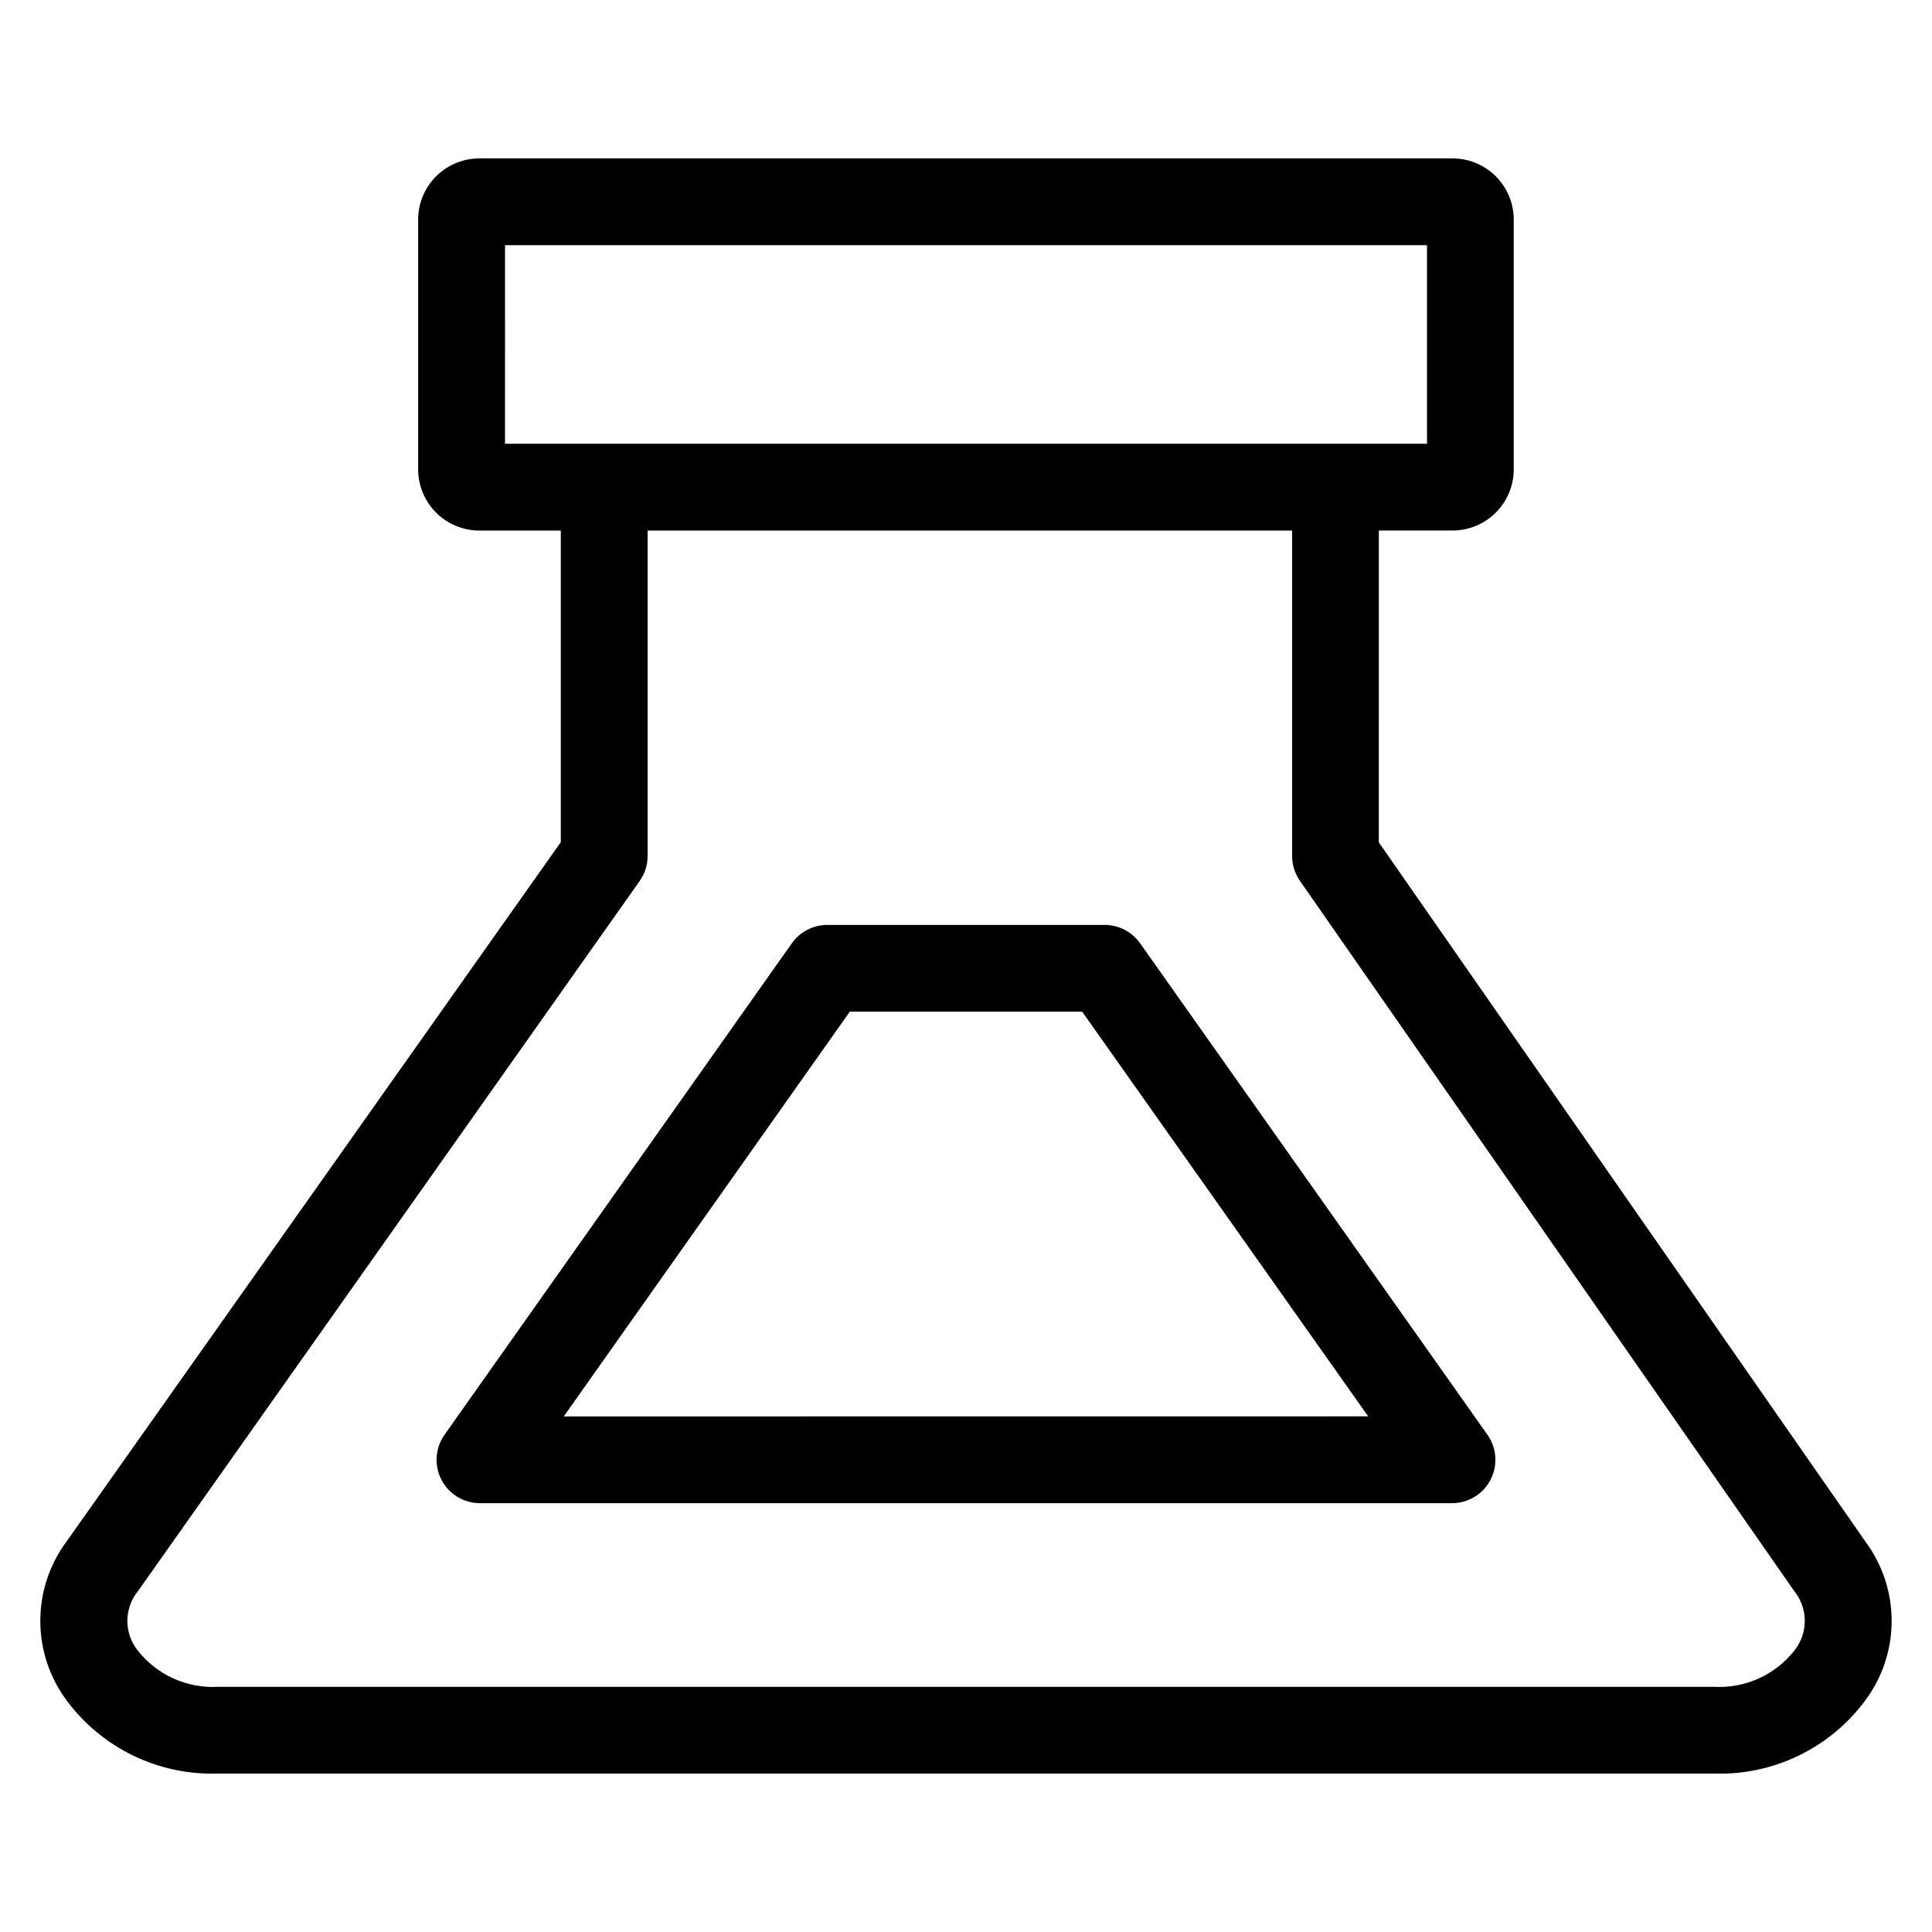
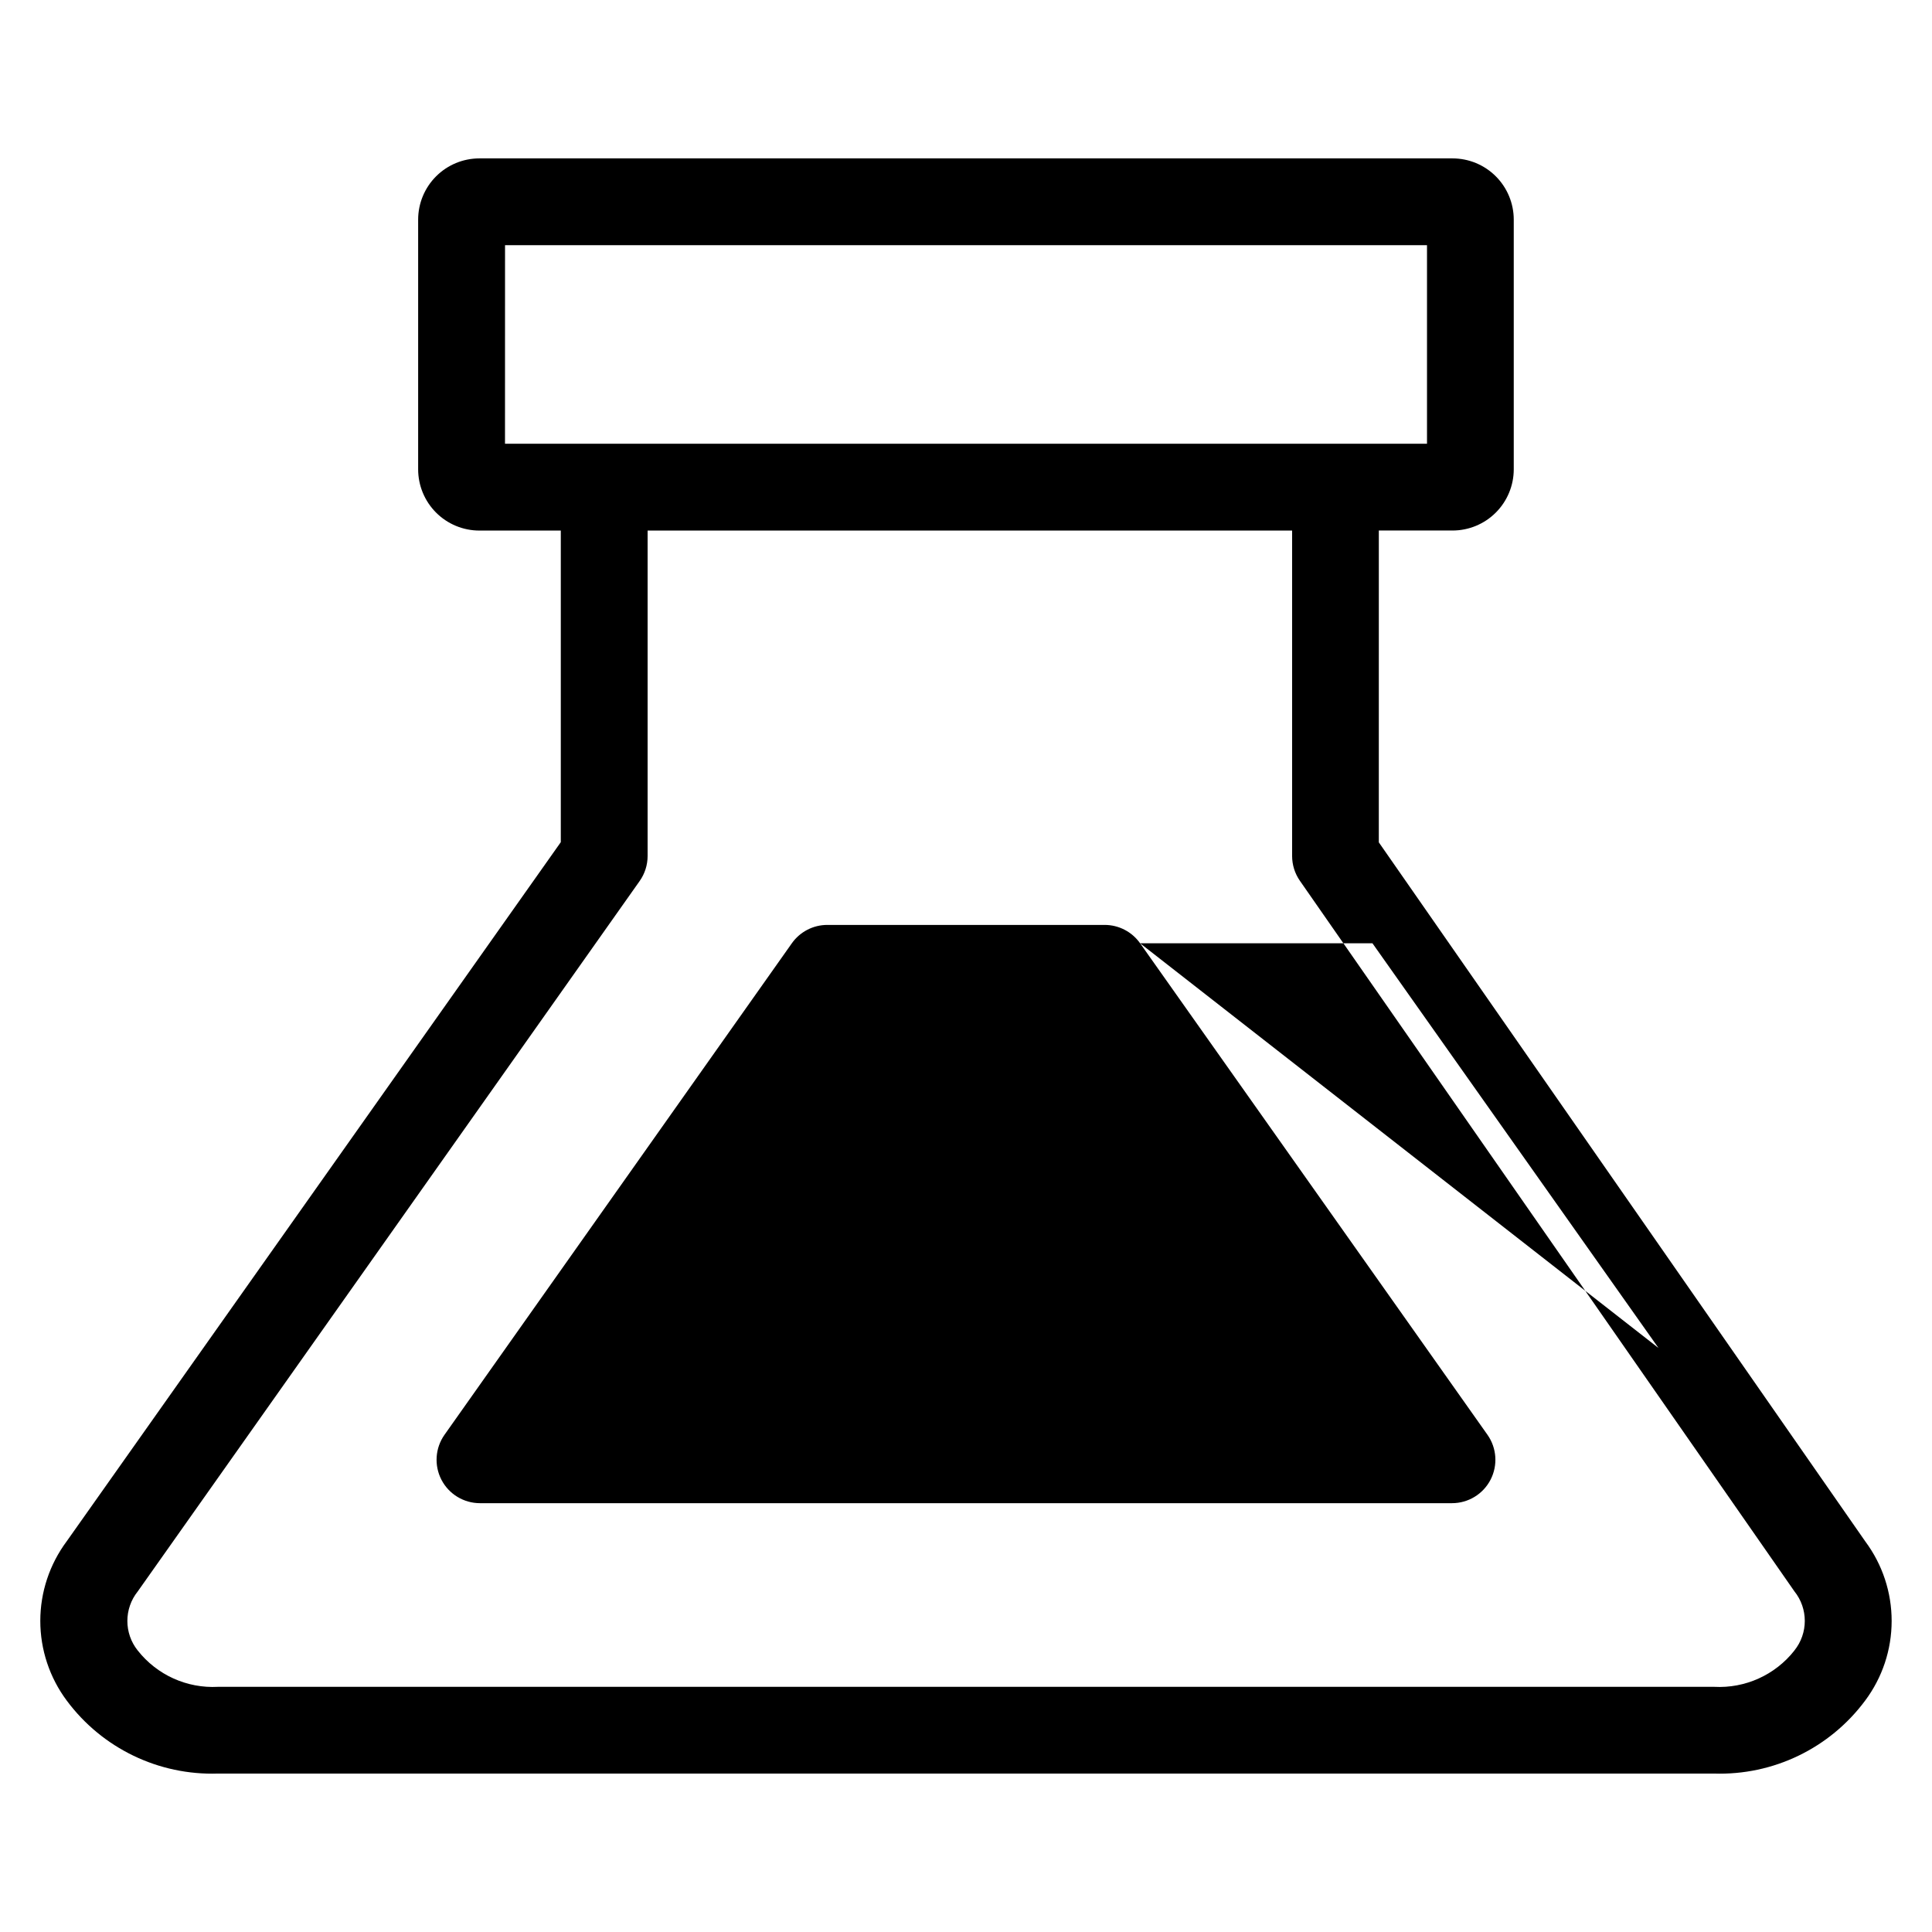
<svg xmlns="http://www.w3.org/2000/svg" fill="#000000" width="800px" height="800px" version="1.1" viewBox="144 144 512 512">
-   <path d="m638.34 552.52-128.94-185.29 0.004-82.637h19.527-0.004c4.305 0 8.438-1.711 11.48-4.758 3.043-3.043 4.754-7.172 4.754-11.477v-66.152c0-4.305-1.711-8.434-4.754-11.477-3.043-3.047-7.176-4.754-11.48-4.754h-257.88c-4.305 0-8.434 1.707-11.48 4.754-3.043 3.043-4.754 7.172-4.754 11.477v66.164c0 4.305 1.711 8.434 4.754 11.477 3.047 3.047 7.176 4.758 11.48 4.758h21.57v82.578l-130.93 185.26c-4.547 6.102-7.008 13.508-7.008 21.117s2.461 15.016 7.008 21.113c9.379 12.633 24.359 19.859 40.082 19.34h396.44c15.723 0.52 30.703-6.707 40.078-19.34 4.551-6.086 7.012-13.473 7.019-21.07 0.008-7.598-2.434-14.992-6.969-21.086zm-360.5-343.54h244.33v52.621h-244.34zm341.69 372.43h0.004c-5.102 6.477-13.039 10.066-21.273 9.617h-396.48c-8.234 0.449-16.168-3.141-21.273-9.617-3.672-4.578-3.672-11.094 0-15.672l133.01-188.26c1.371-1.941 2.106-4.258 2.106-6.633v-86.246h170.8v86.246c0 2.348 0.719 4.641 2.059 6.566l131.04 188.29c3.688 4.586 3.688 11.121 0 15.707zm-173.39-187.43c-2.156-3.051-5.656-4.867-9.391-4.867h-73.508c-3.734 0-7.238 1.816-9.395 4.867l-92.039 130.24c-2.481 3.508-2.797 8.109-0.824 11.926 1.977 3.816 5.914 6.211 10.211 6.211h257.6c4.301 0 8.238-2.394 10.215-6.211 1.973-3.816 1.656-8.418-0.824-11.926zm-152.74 125.39 75.809-107.27h61.574l75.801 107.25z" />
+   <path d="m638.34 552.52-128.94-185.29 0.004-82.637h19.527-0.004c4.305 0 8.438-1.711 11.48-4.758 3.043-3.043 4.754-7.172 4.754-11.477v-66.152c0-4.305-1.711-8.434-4.754-11.477-3.043-3.047-7.176-4.754-11.48-4.754h-257.88c-4.305 0-8.434 1.707-11.48 4.754-3.043 3.043-4.754 7.172-4.754 11.477v66.164c0 4.305 1.711 8.434 4.754 11.477 3.047 3.047 7.176 4.758 11.48 4.758h21.57v82.578l-130.93 185.26c-4.547 6.102-7.008 13.508-7.008 21.117s2.461 15.016 7.008 21.113c9.379 12.633 24.359 19.859 40.082 19.34h396.44c15.723 0.52 30.703-6.707 40.078-19.34 4.551-6.086 7.012-13.473 7.019-21.07 0.008-7.598-2.434-14.992-6.969-21.086zm-360.5-343.54h244.33v52.621h-244.34zm341.69 372.43h0.004c-5.102 6.477-13.039 10.066-21.273 9.617h-396.48c-8.234 0.449-16.168-3.141-21.273-9.617-3.672-4.578-3.672-11.094 0-15.672l133.01-188.26c1.371-1.941 2.106-4.258 2.106-6.633v-86.246h170.8v86.246c0 2.348 0.719 4.641 2.059 6.566l131.04 188.29c3.688 4.586 3.688 11.121 0 15.707zm-173.39-187.43c-2.156-3.051-5.656-4.867-9.391-4.867h-73.508c-3.734 0-7.238 1.816-9.395 4.867l-92.039 130.24c-2.481 3.508-2.797 8.109-0.824 11.926 1.977 3.816 5.914 6.211 10.211 6.211h257.6c4.301 0 8.238-2.394 10.215-6.211 1.973-3.816 1.656-8.418-0.824-11.926zh61.574l75.801 107.25z" />
</svg>